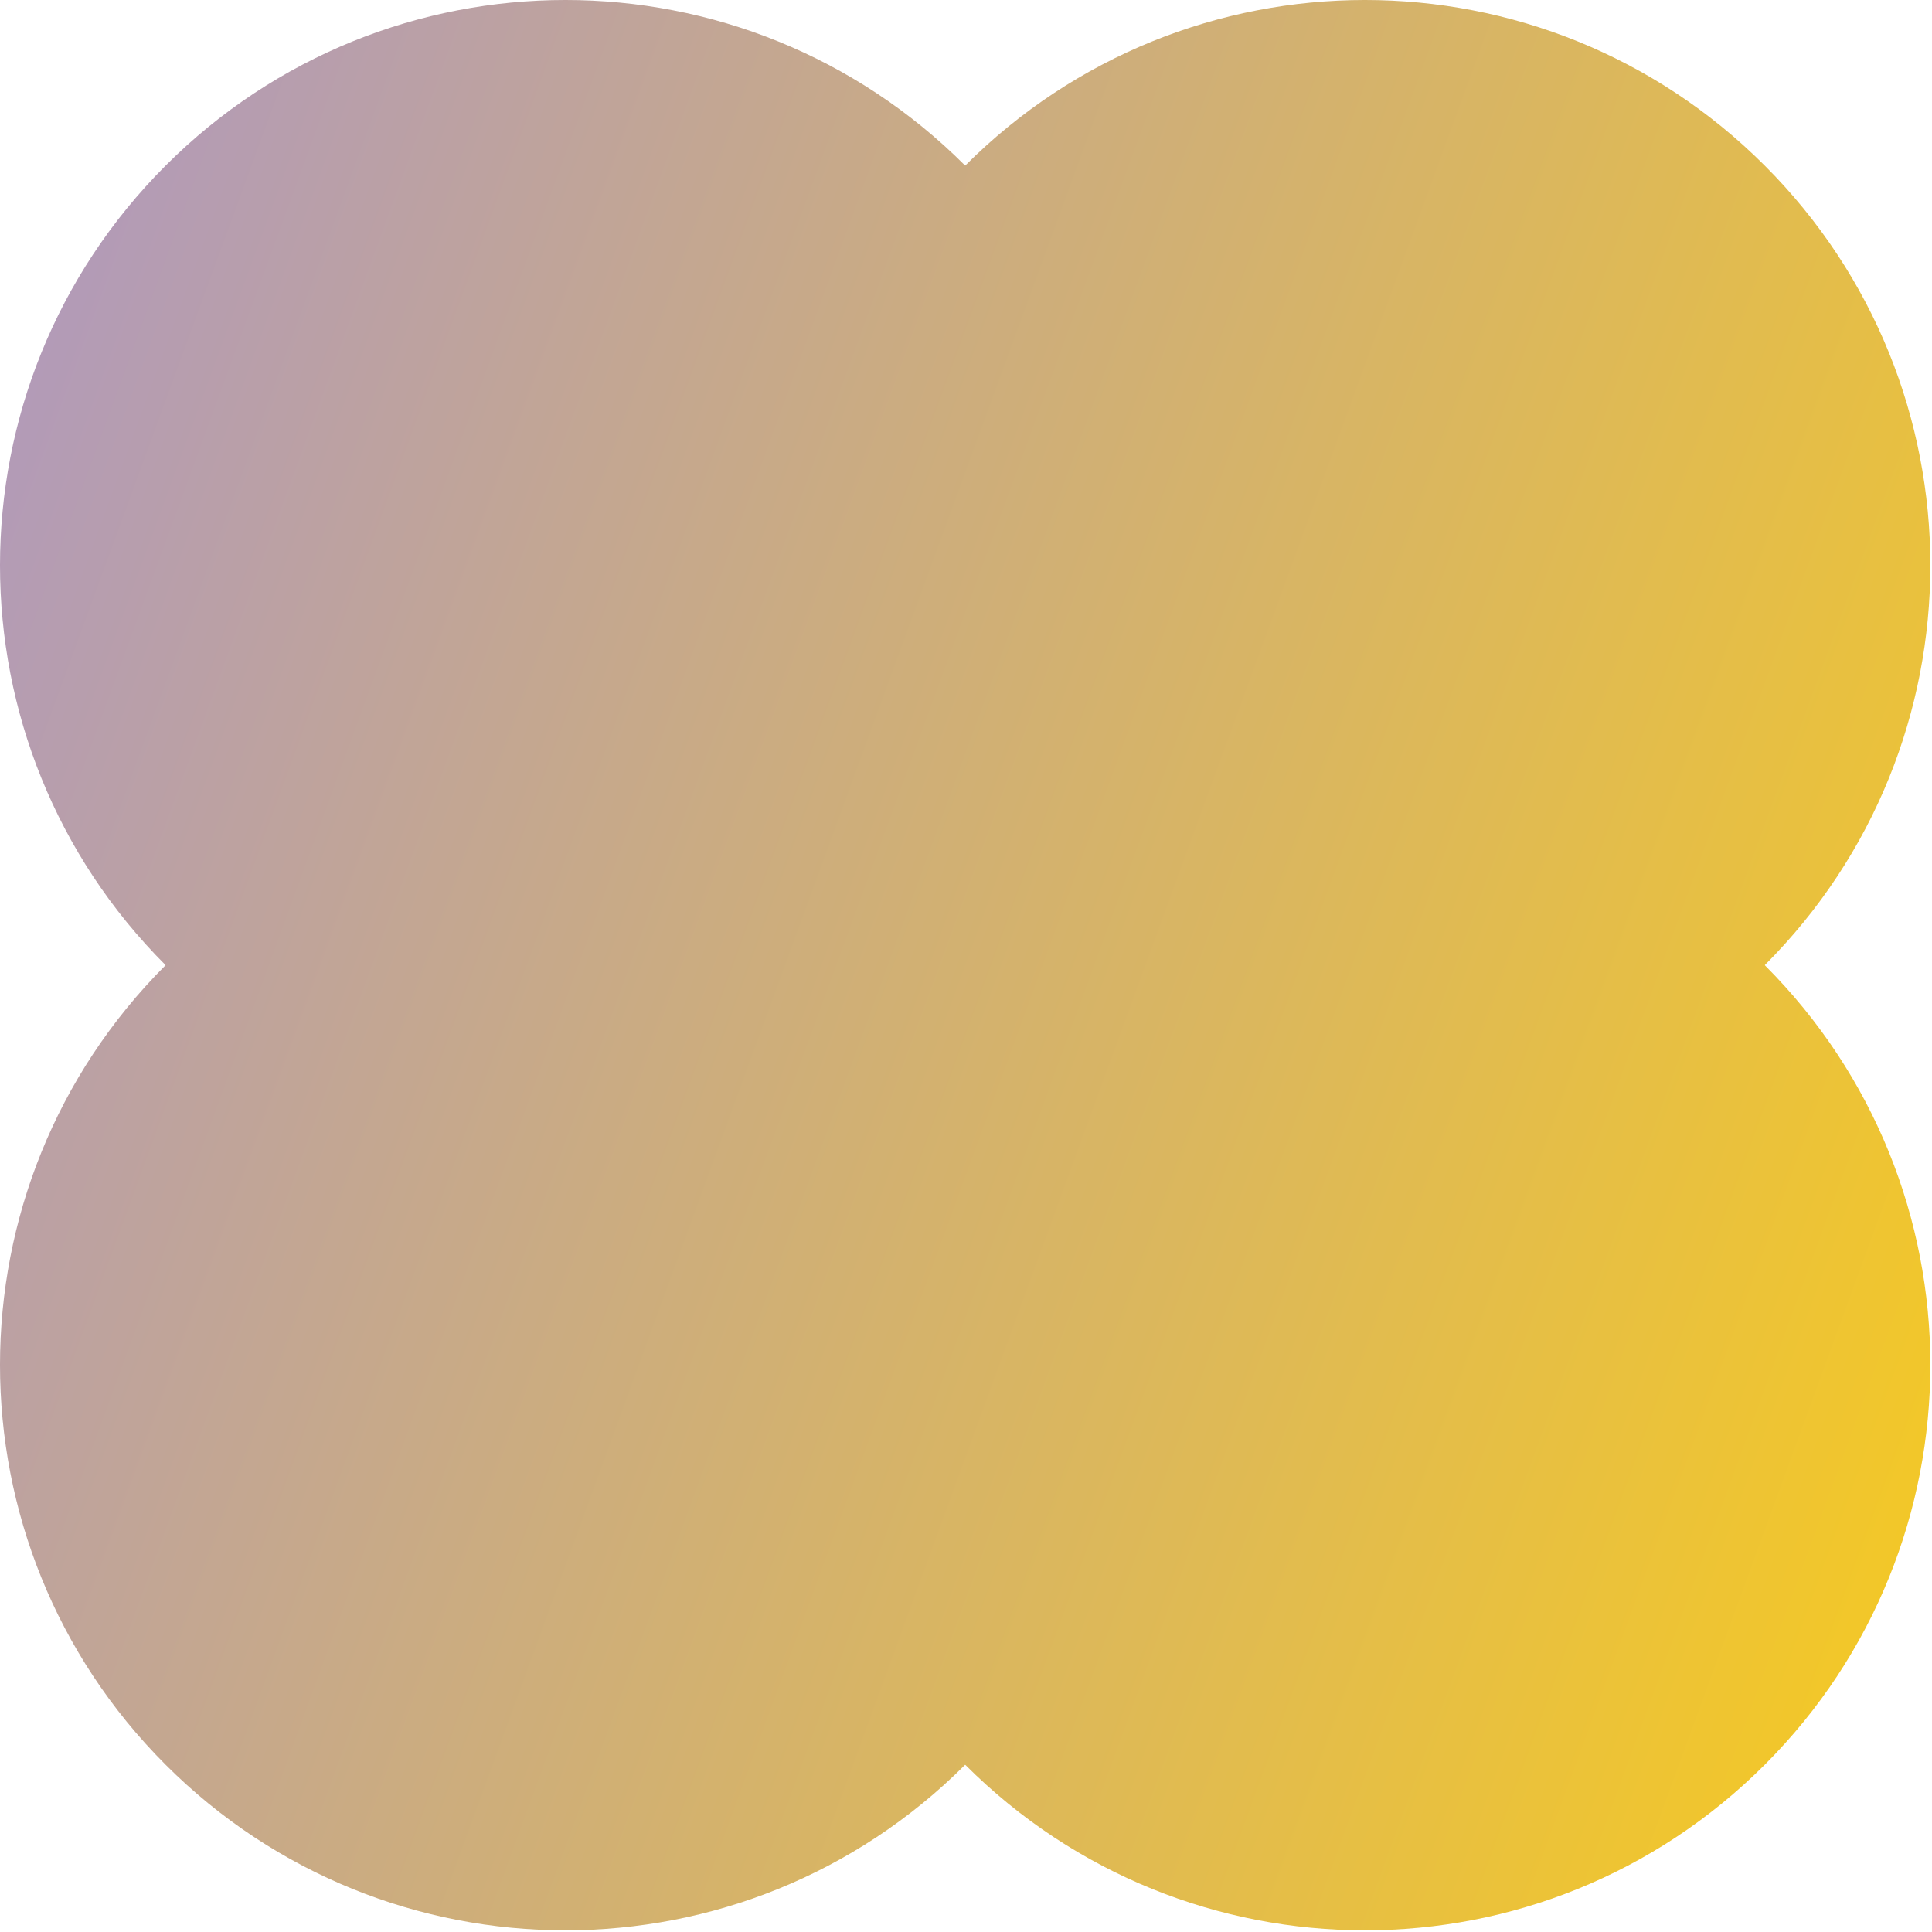
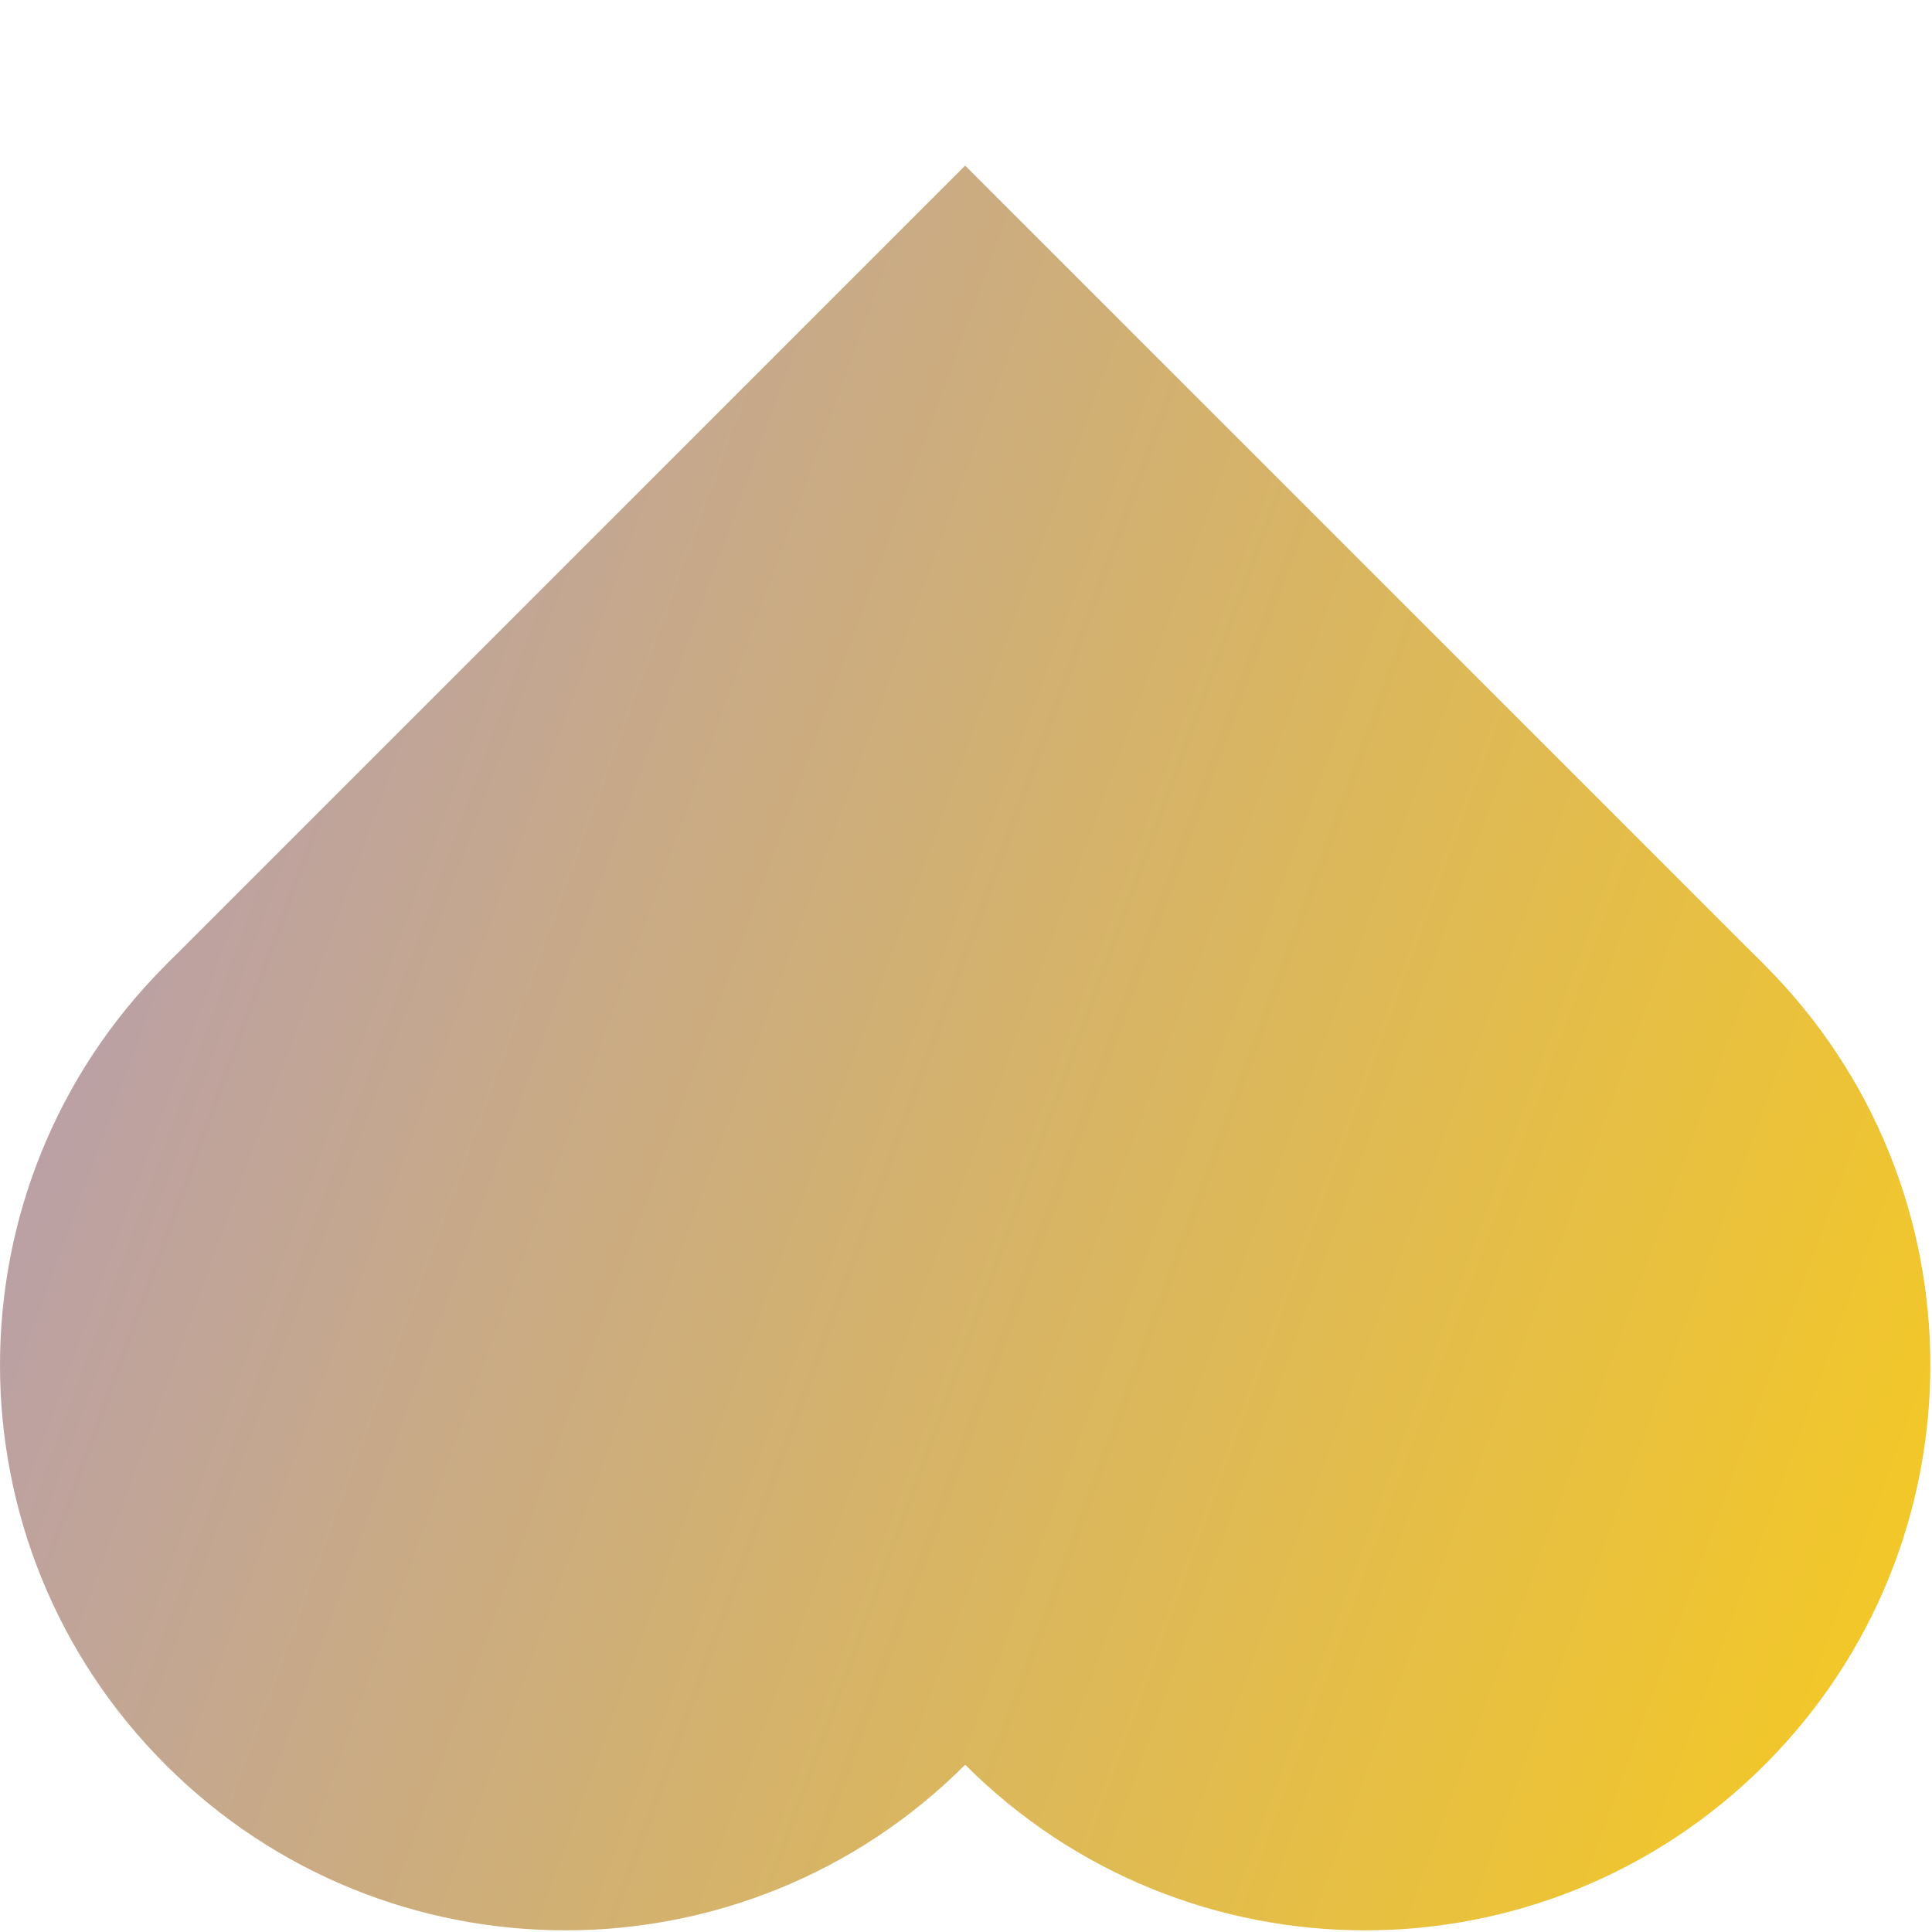
<svg xmlns="http://www.w3.org/2000/svg" width="299" height="299" viewBox="0 0 299 299" fill="none">
  <path d="M149.372 25.628L25.628 149.372L149.372 273.116L273.116 149.372L149.372 25.628Z" fill="url(#paint0_linear)" />
-   <path d="M273.116 149.372C307.287 115.201 307.287 59.799 273.116 25.628C238.945 -8.543 183.543 -8.543 149.372 25.628C115.201 59.799 115.201 115.201 149.372 149.372C183.543 183.543 238.945 183.543 273.116 149.372Z" fill="url(#paint1_linear)" />
-   <path d="M149.372 149.372C183.543 115.201 183.543 59.799 149.372 25.628C115.201 -8.543 59.799 -8.543 25.628 25.628C-8.543 59.799 -8.543 115.201 25.628 149.372C59.799 183.543 115.201 183.543 149.372 149.372Z" fill="url(#paint2_linear)" />
  <path d="M273.116 273.116C307.287 238.945 307.287 183.543 273.116 149.372C238.945 115.201 183.543 115.201 149.372 149.372C115.201 183.543 115.201 238.945 149.372 273.116C183.543 307.287 238.945 307.287 273.116 273.116Z" fill="url(#paint3_linear)" />
  <path d="M149.372 273.116C183.543 238.945 183.543 183.543 149.372 149.372C115.201 115.201 59.799 115.201 25.628 149.372C-8.543 183.543 -8.543 238.945 25.628 273.116C59.799 307.287 115.201 307.287 149.372 273.116Z" fill="url(#paint4_linear)" />
  <defs>
    <linearGradient id="paint0_linear" x1="-98.115" y1="149.37" x2="338.477" y2="309.024" gradientUnits="userSpaceOnUse">
      <stop stop-color="#A692D3" />
      <stop offset="1" stop-color="#FFD00D" />
    </linearGradient>
    <linearGradient id="paint1_linear" x1="-98.115" y1="149.37" x2="338.477" y2="309.024" gradientUnits="userSpaceOnUse">
      <stop stop-color="#A692D3" />
      <stop offset="1" stop-color="#FFD00D" />
    </linearGradient>
    <linearGradient id="paint2_linear" x1="-98.115" y1="149.37" x2="338.477" y2="309.024" gradientUnits="userSpaceOnUse">
      <stop stop-color="#A692D3" />
      <stop offset="1" stop-color="#FFD00D" />
    </linearGradient>
    <linearGradient id="paint3_linear" x1="-98.115" y1="149.37" x2="338.477" y2="309.024" gradientUnits="userSpaceOnUse">
      <stop stop-color="#A692D3" />
      <stop offset="1" stop-color="#FFD00D" />
    </linearGradient>
    <linearGradient id="paint4_linear" x1="-98.115" y1="149.37" x2="338.477" y2="309.024" gradientUnits="userSpaceOnUse">
      <stop stop-color="#A692D3" />
      <stop offset="1" stop-color="#FFD00D" />
    </linearGradient>
  </defs>
</svg>